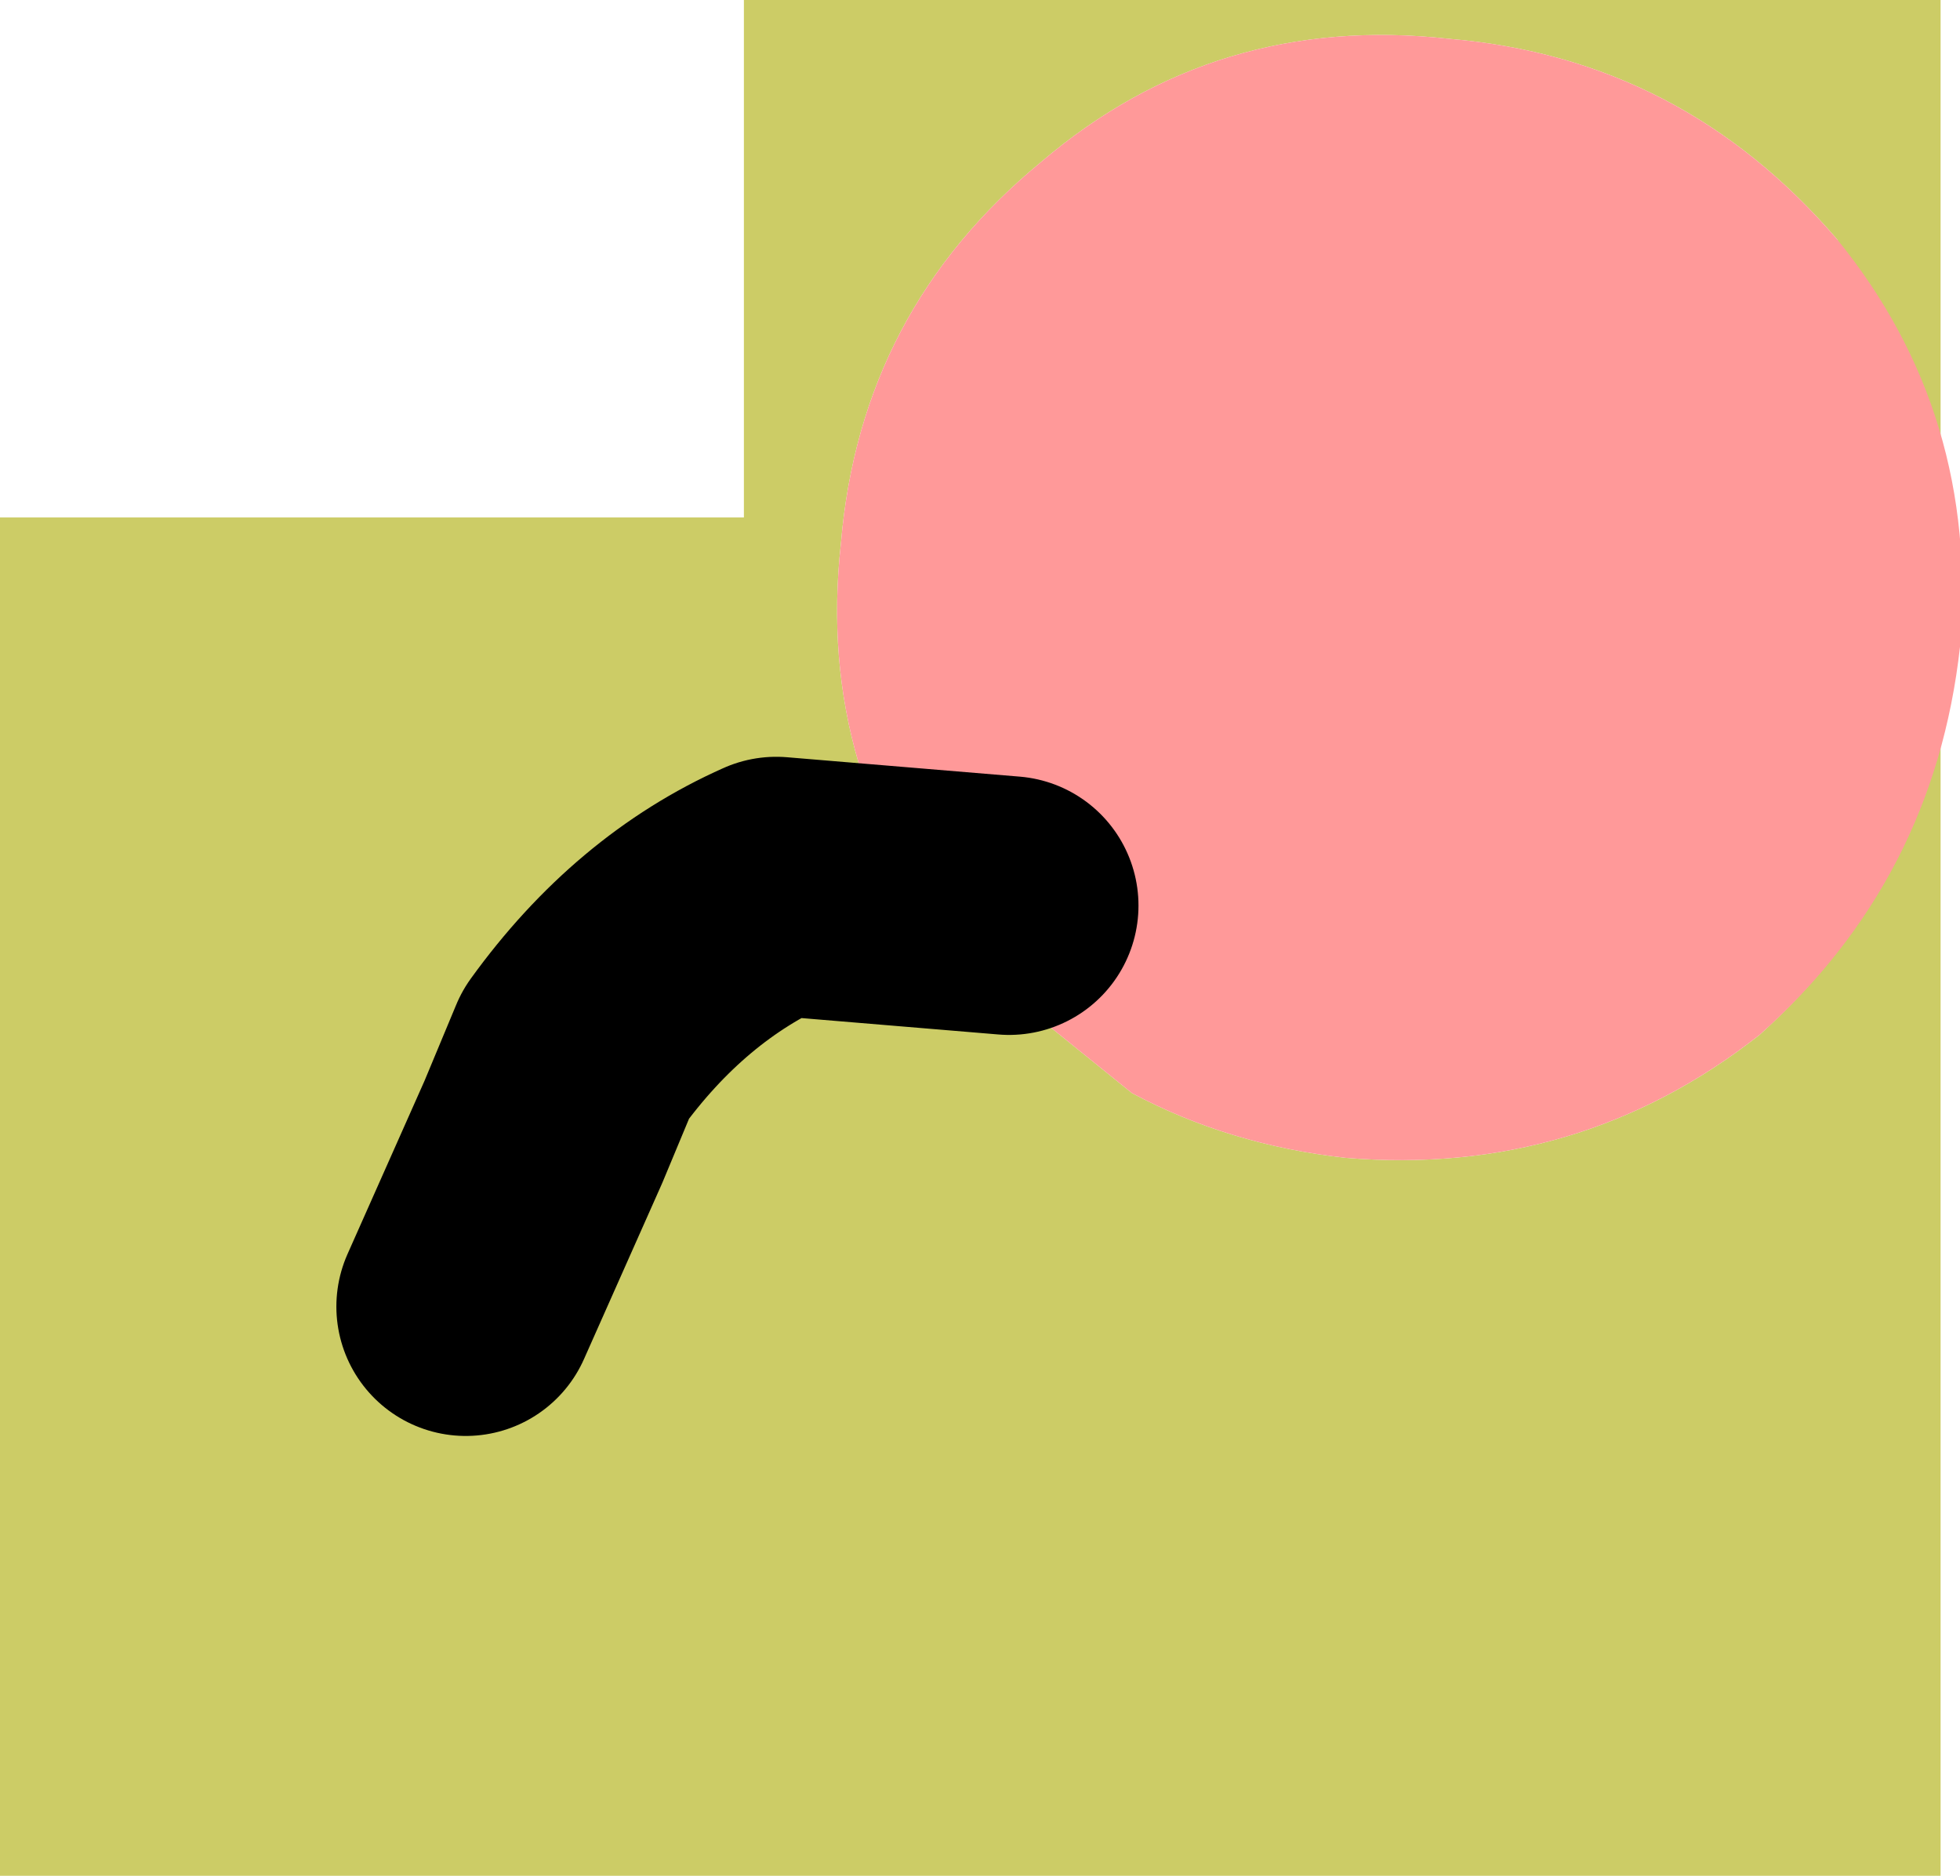
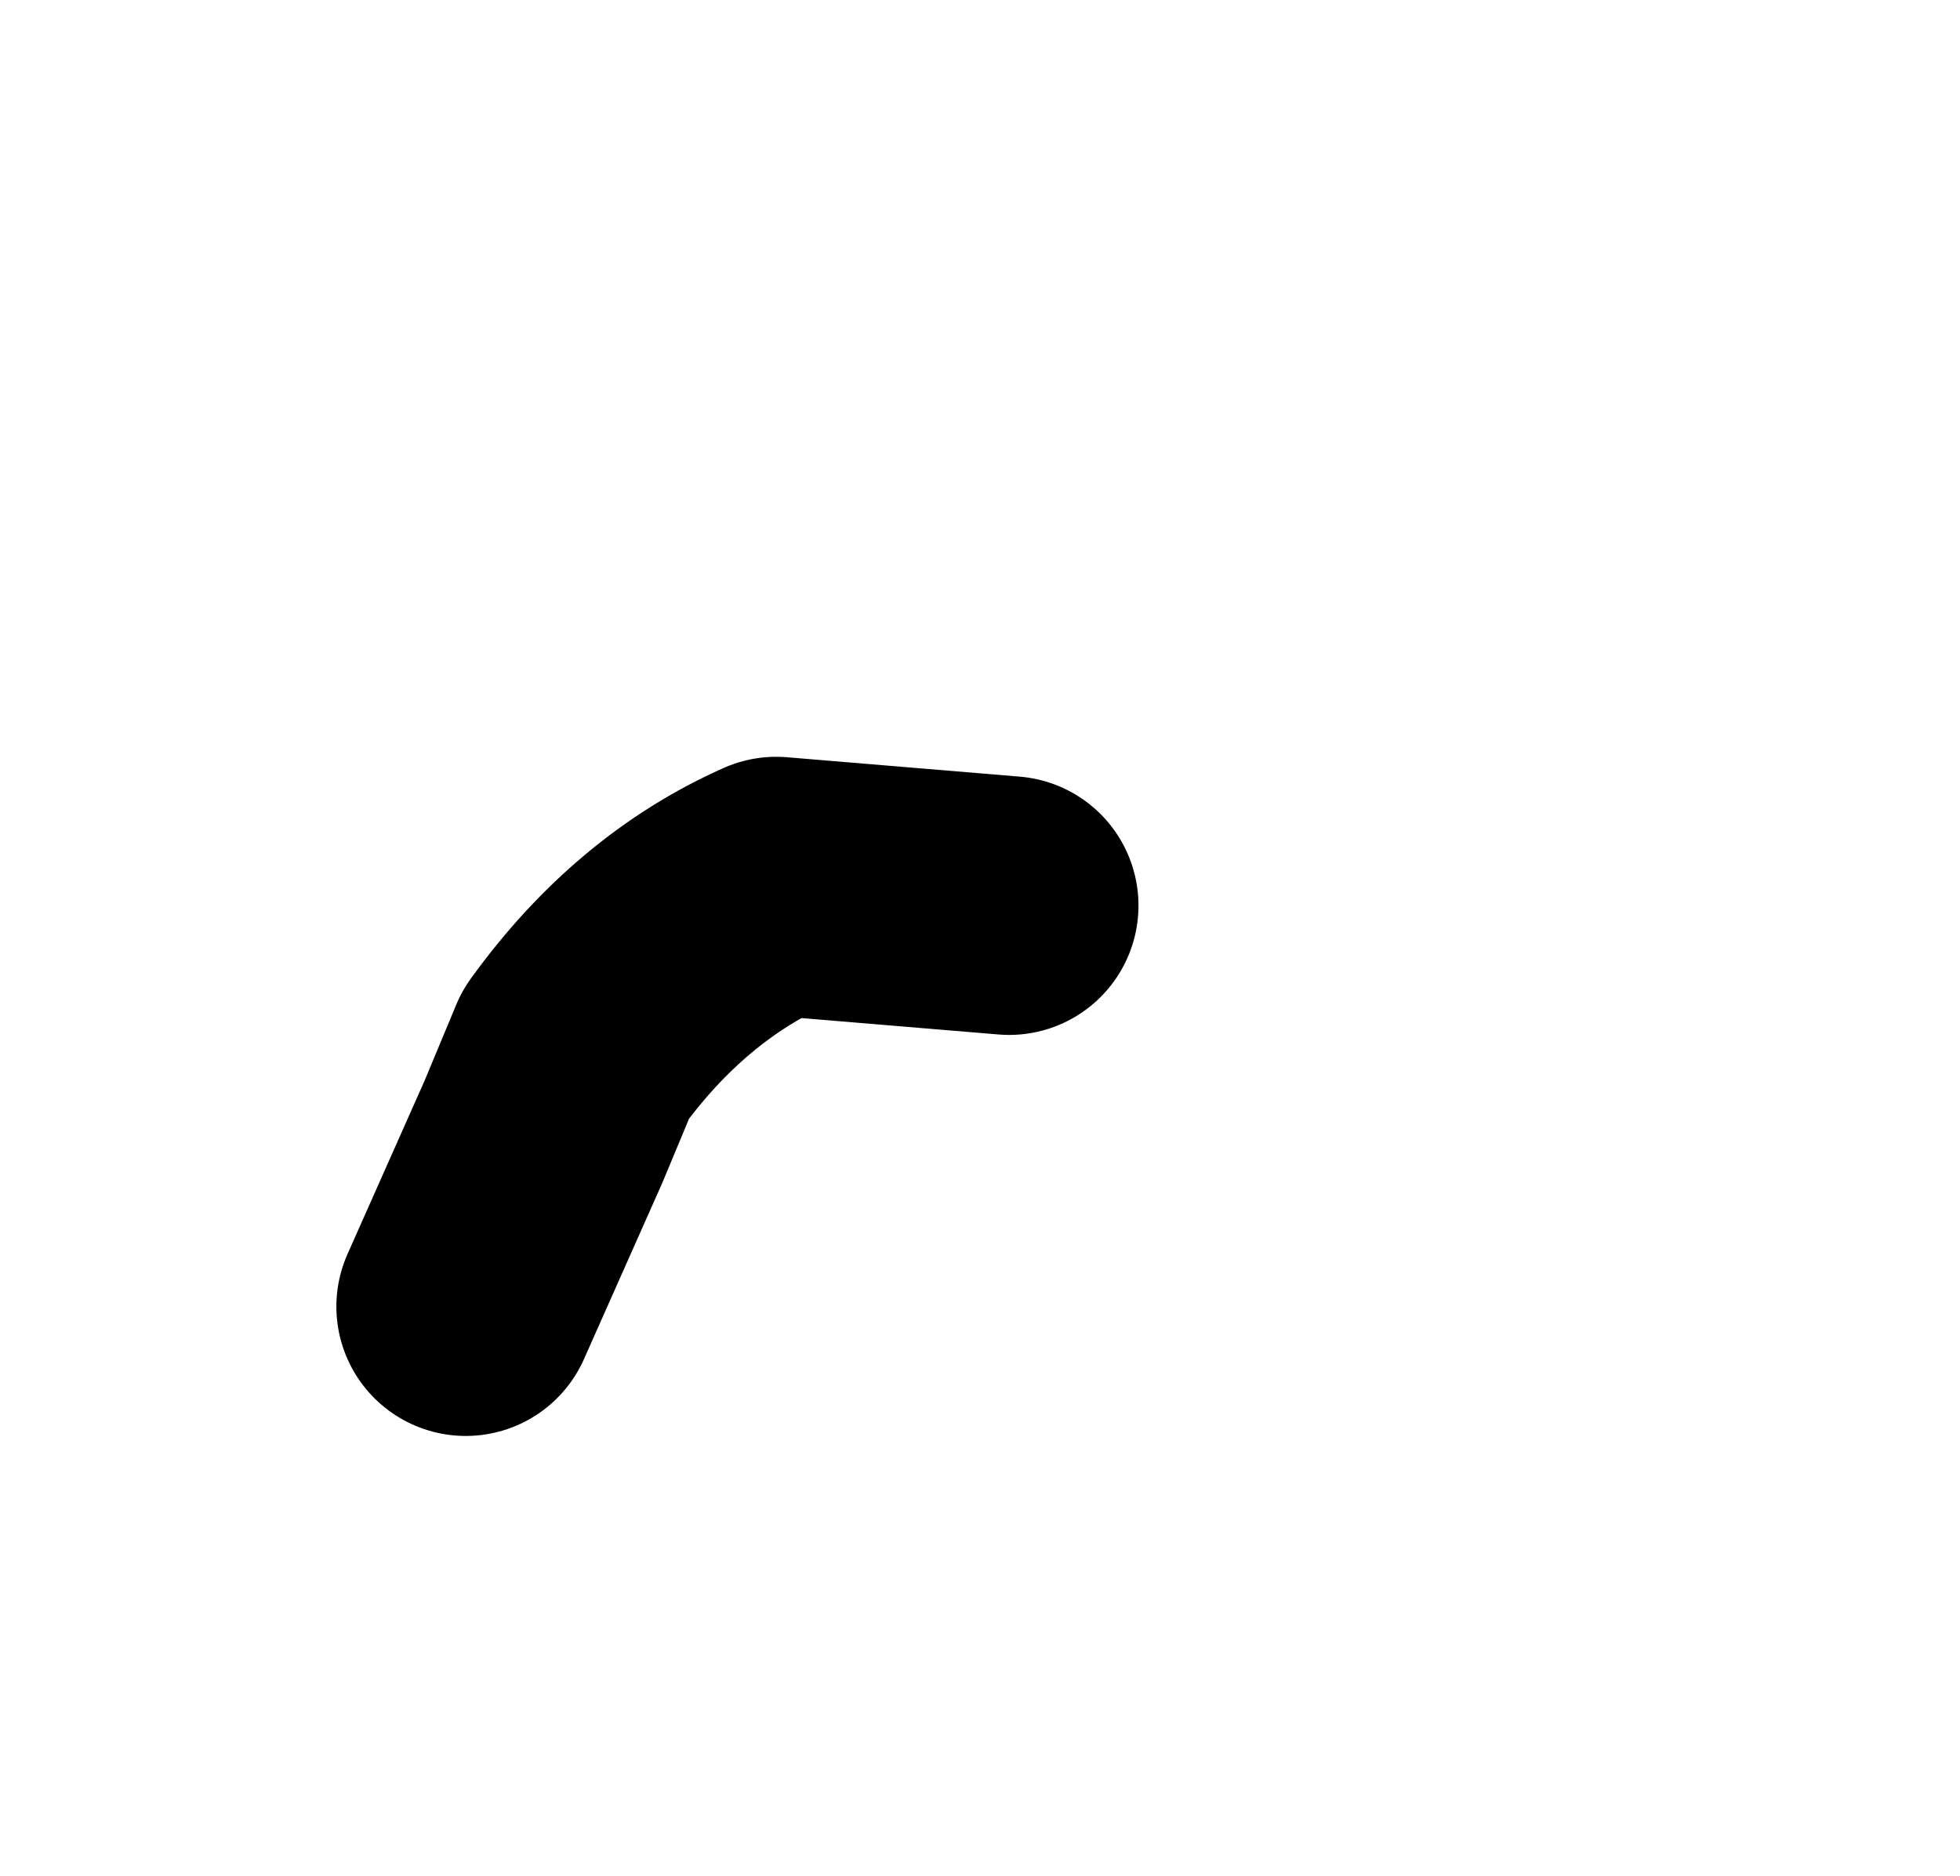
<svg xmlns="http://www.w3.org/2000/svg" height="14.5px" width="15.15px">
  <g transform="matrix(1.0, 0.0, 0.0, 1.0, -14.95, -32.0)">
-     <path d="M14.95 46.5 L14.95 36.0 20.7 36.0 20.7 32.0 29.95 32.0 29.95 35.4 29.15 33.85 Q27.95 32.45 26.15 32.3 24.35 32.1 23.0 33.25 21.6 34.4 21.45 36.2 21.25 38.0 22.4 39.4 L23.7 40.45 Q24.45 40.85 25.35 40.95 27.15 41.1 28.55 40.0 29.6 39.05 29.95 37.75 L29.95 46.5 14.95 46.5" fill="#cccc66" fill-rule="evenodd" stroke="none" />
-     <path d="M30.1 37.0 Q29.9 38.8 28.55 40.0 27.15 41.1 25.35 40.95 24.45 40.85 23.7 40.45 L22.4 39.4 Q21.25 38.0 21.45 36.2 21.6 34.4 23.0 33.25 24.35 32.1 26.15 32.3 27.95 32.45 29.15 33.85 30.25 35.2 30.1 37.0" fill="#ff9999" fill-rule="evenodd" stroke="none" />
    <path d="M22.75 39.0 L20.95 38.85 Q20.05 39.25 19.4 40.15 L19.15 40.75 18.55 42.1" fill="none" stroke="#000000" stroke-linecap="round" stroke-linejoin="round" stroke-width="2.0" />
  </g>
</svg>